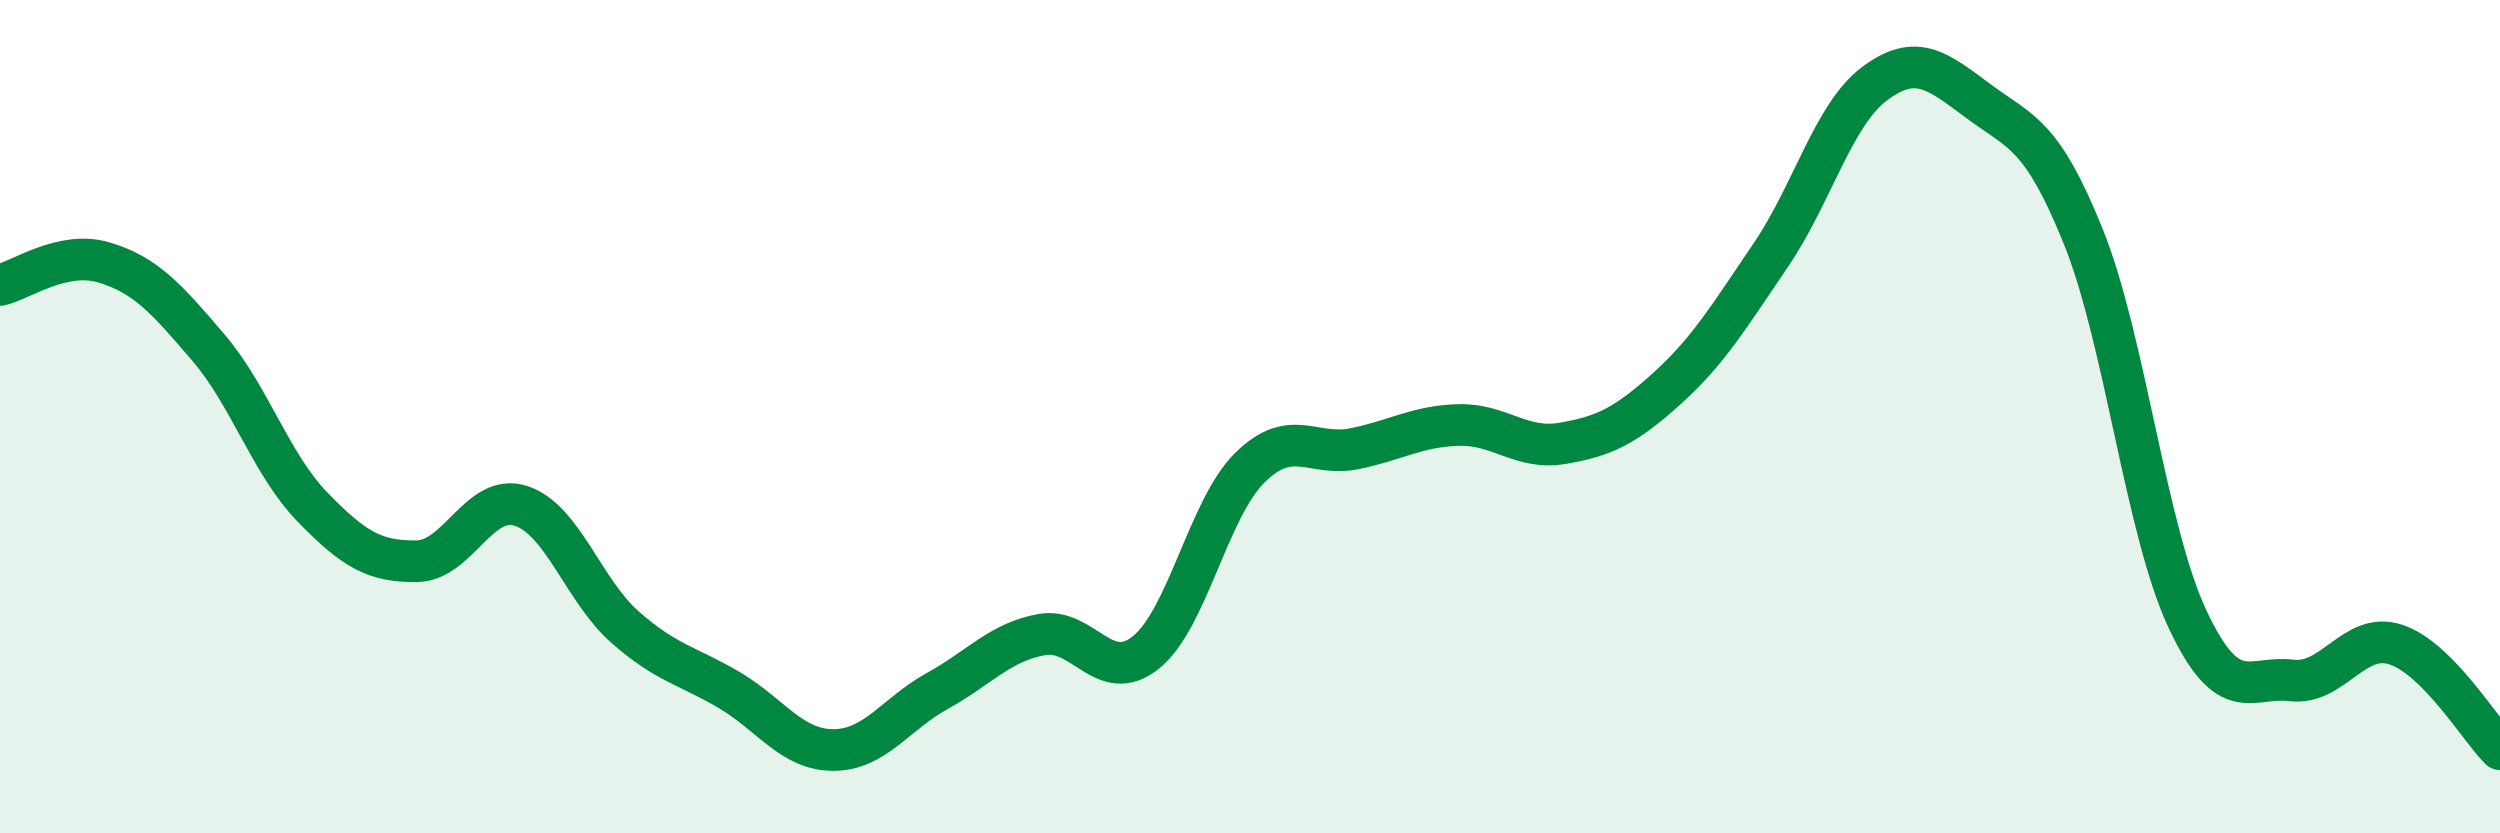
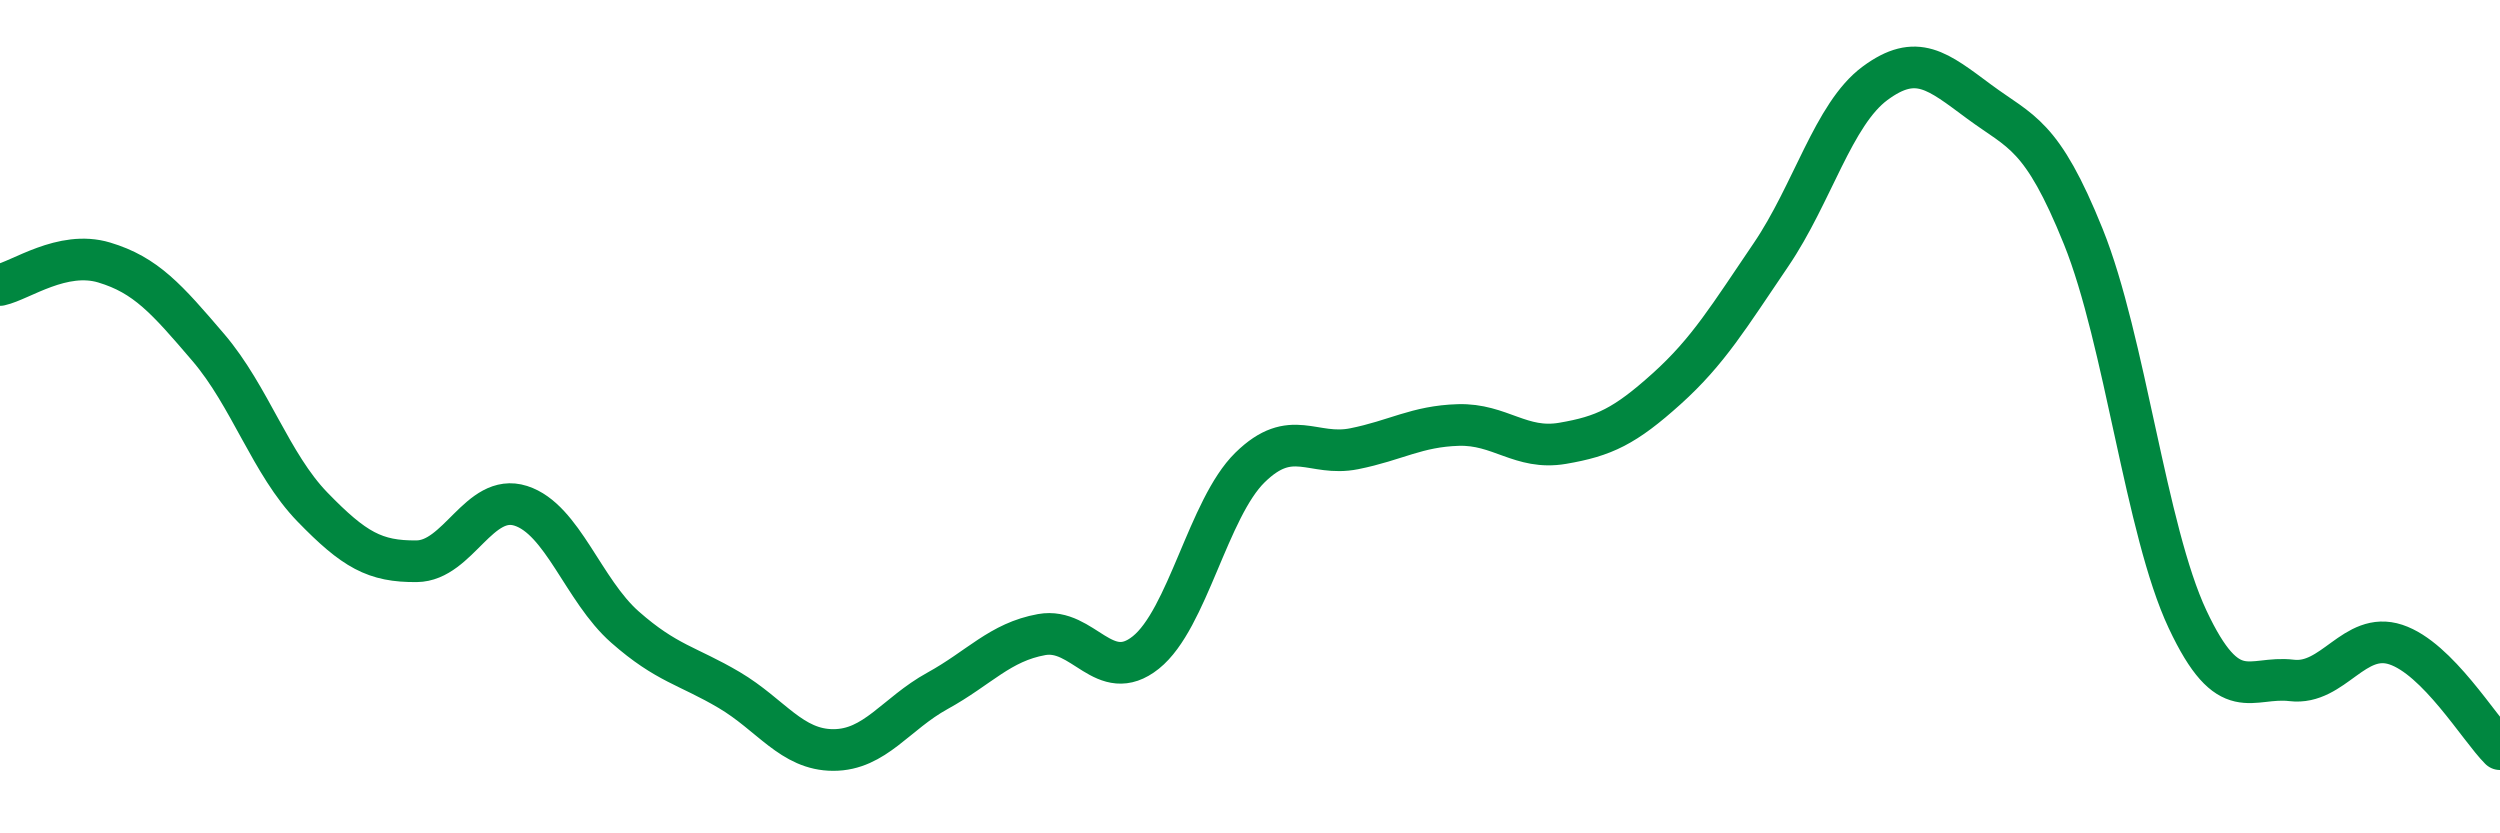
<svg xmlns="http://www.w3.org/2000/svg" width="60" height="20" viewBox="0 0 60 20">
-   <path d="M 0,6.84 C 0.5,6.73 1.5,6 2.5,6.3 C 3.5,6.6 4,7.17 5,8.34 C 6,9.51 6.5,11.14 7.5,12.17 C 8.5,13.2 9,13.48 10,13.47 C 11,13.46 11.5,11.82 12.5,12.14 C 13.5,12.46 14,14.17 15,15.05 C 16,15.93 16.5,15.97 17.5,16.56 C 18.5,17.15 19,18 20,18 C 21,18 21.5,17.13 22.5,16.58 C 23.5,16.03 24,15.41 25,15.23 C 26,15.05 26.5,16.46 27.5,15.66 C 28.5,14.86 29,12.2 30,11.22 C 31,10.24 31.5,10.97 32.5,10.77 C 33.5,10.57 34,10.23 35,10.2 C 36,10.17 36.5,10.81 37.5,10.64 C 38.5,10.47 39,10.23 40,9.33 C 41,8.43 41.5,7.59 42.5,6.12 C 43.5,4.65 44,2.74 45,2 C 46,1.26 46.5,1.7 47.5,2.44 C 48.5,3.18 49,3.2 50,5.68 C 51,8.16 51.5,12.73 52.5,14.86 C 53.5,16.99 54,16.21 55,16.33 C 56,16.45 56.5,15.14 57.5,15.47 C 58.5,15.8 59.5,17.48 60,17.98L60 20L0 20Z" fill="#008740" opacity="0.1" stroke-linecap="round" stroke-linejoin="round" />
  <path d="M 0,6.84 C 0.5,6.73 1.5,6 2.5,6.3 C 3.5,6.6 4,7.17 5,8.34 C 6,9.51 6.5,11.14 7.5,12.17 C 8.5,13.2 9,13.48 10,13.47 C 11,13.46 11.5,11.82 12.5,12.14 C 13.5,12.46 14,14.17 15,15.05 C 16,15.93 16.5,15.97 17.5,16.56 C 18.5,17.15 19,18 20,18 C 21,18 21.5,17.13 22.5,16.58 C 23.5,16.03 24,15.41 25,15.23 C 26,15.05 26.5,16.46 27.5,15.66 C 28.5,14.86 29,12.2 30,11.22 C 31,10.24 31.5,10.97 32.5,10.77 C 33.5,10.57 34,10.23 35,10.2 C 36,10.17 36.5,10.81 37.5,10.64 C 38.5,10.47 39,10.23 40,9.33 C 41,8.43 41.5,7.59 42.5,6.12 C 43.5,4.65 44,2.74 45,2 C 46,1.26 46.5,1.7 47.5,2.44 C 48.5,3.18 49,3.2 50,5.68 C 51,8.16 51.5,12.73 52.5,14.86 C 53.5,16.99 54,16.21 55,16.33 C 56,16.45 56.5,15.14 57.5,15.47 C 58.5,15.8 59.5,17.48 60,17.98" stroke="#008740" stroke-width="1" fill="none" stroke-linecap="round" stroke-linejoin="round" />
</svg>